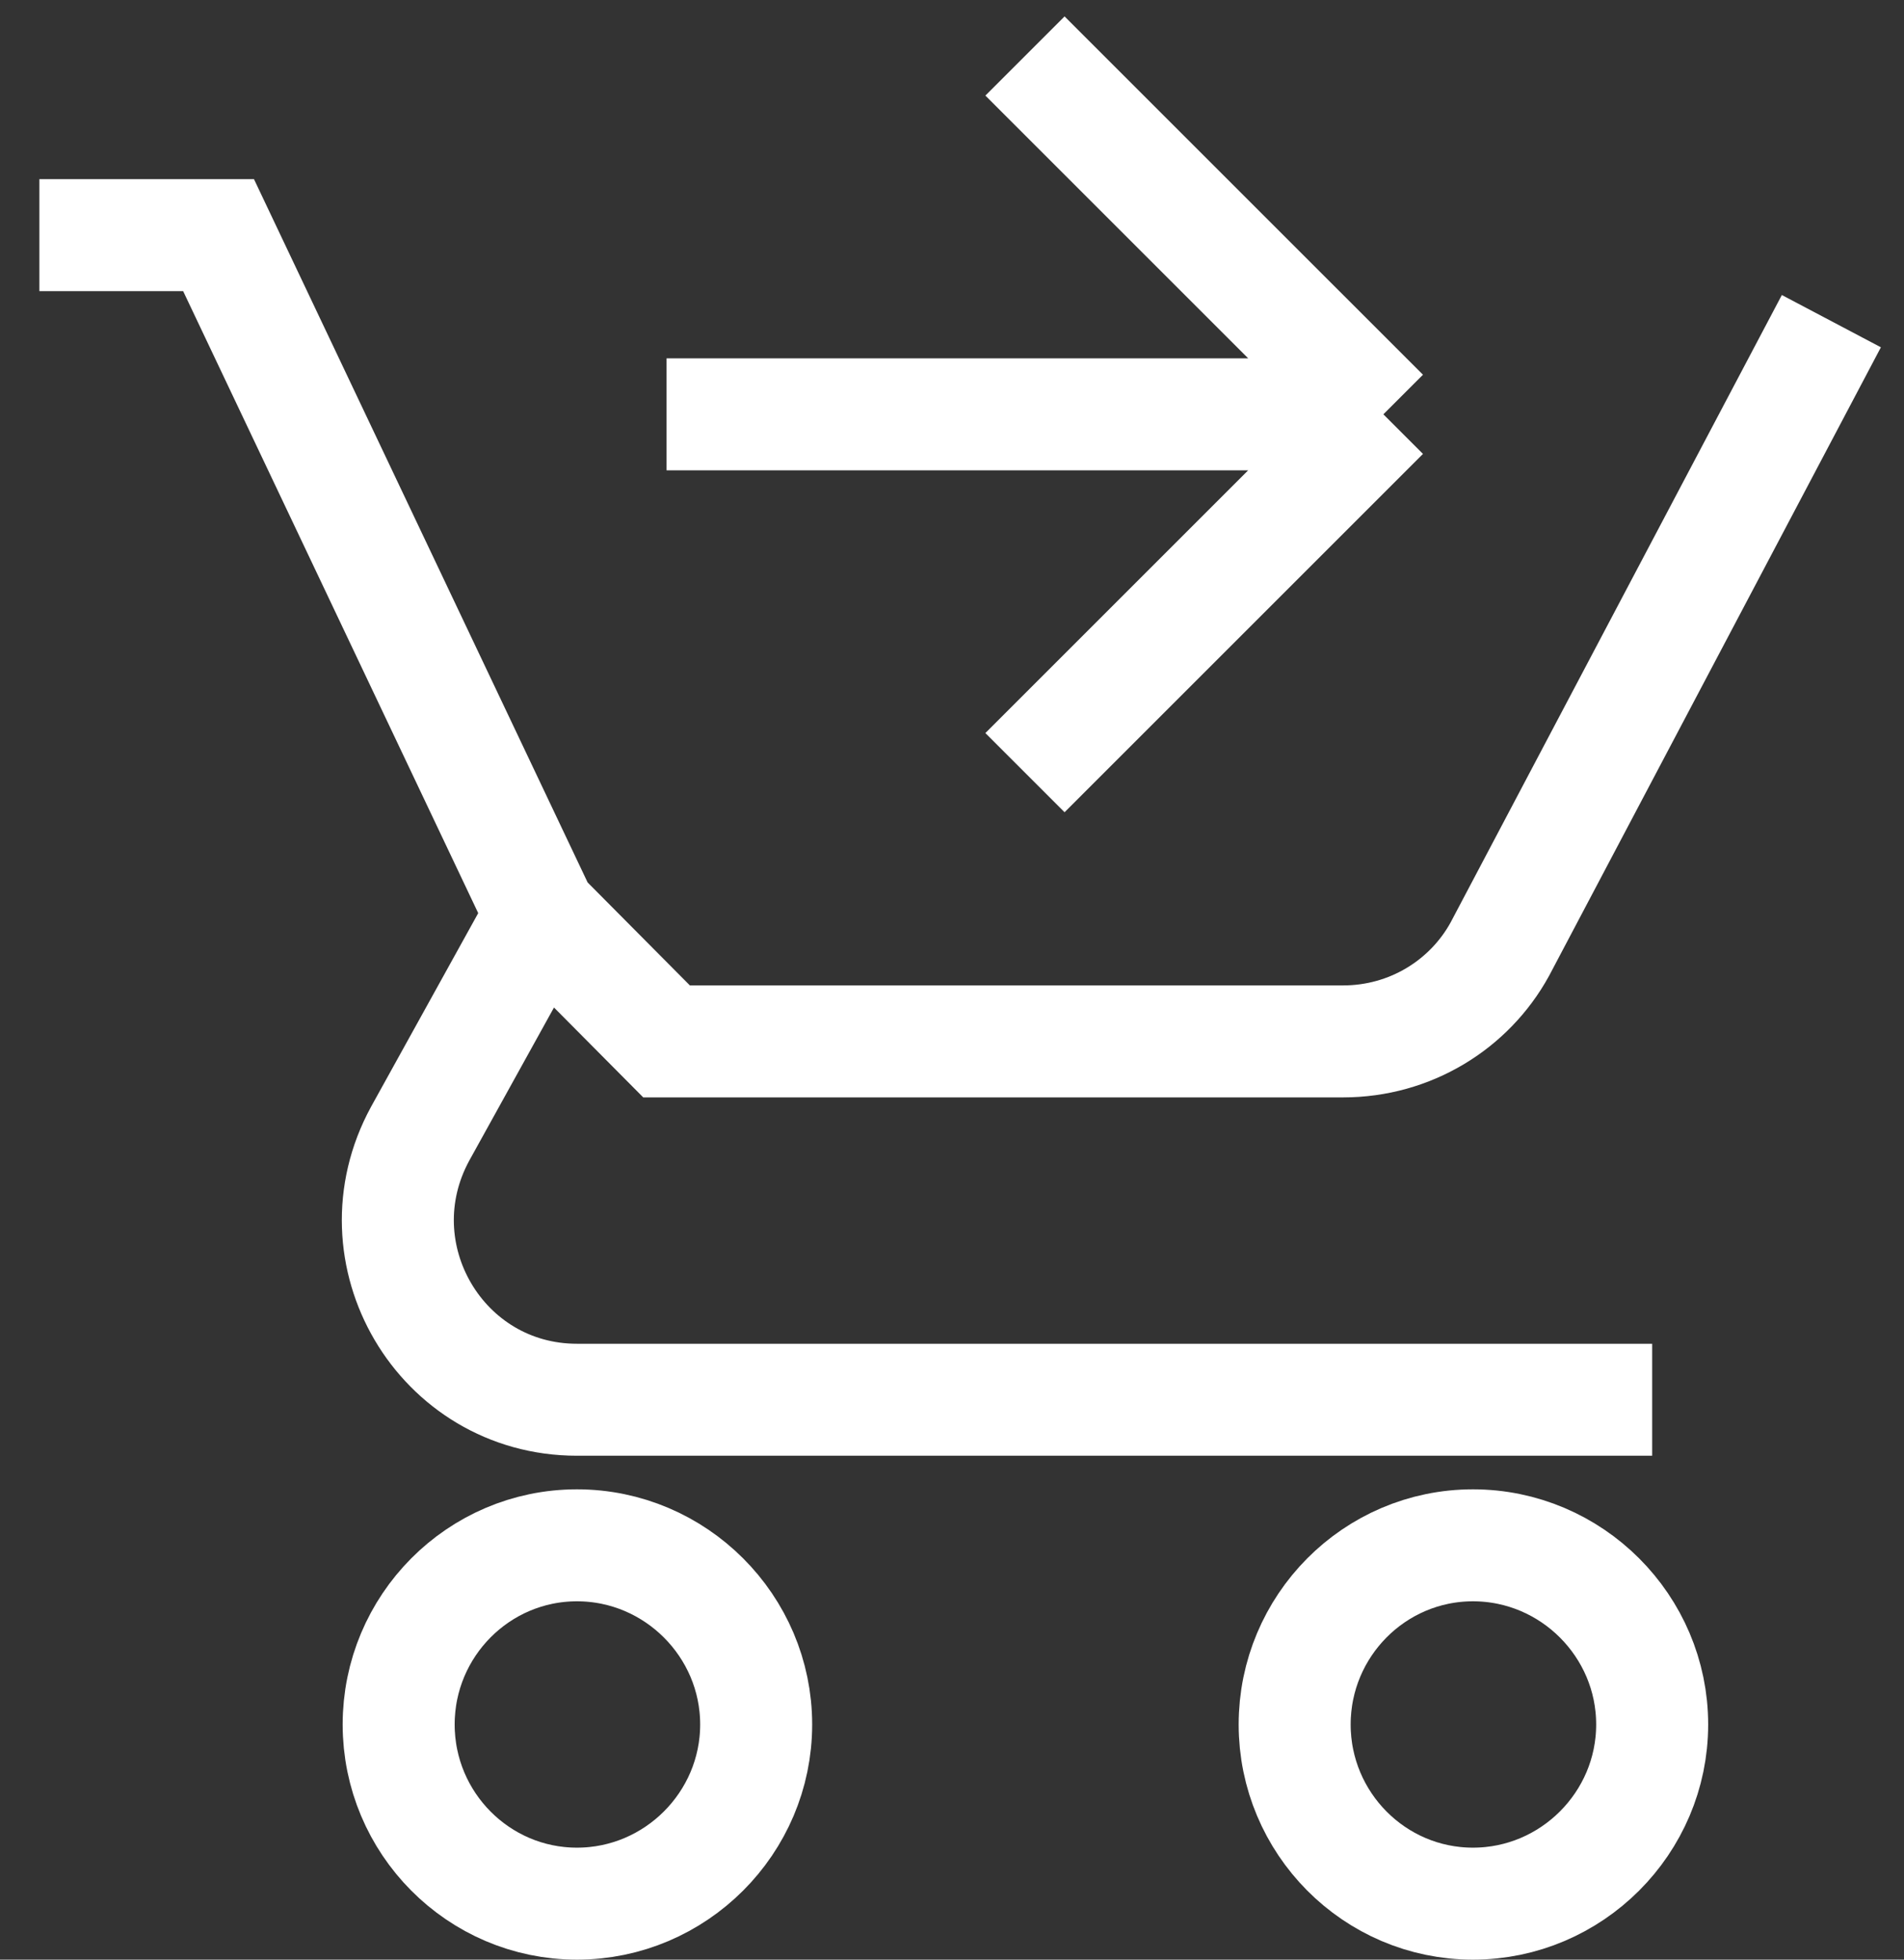
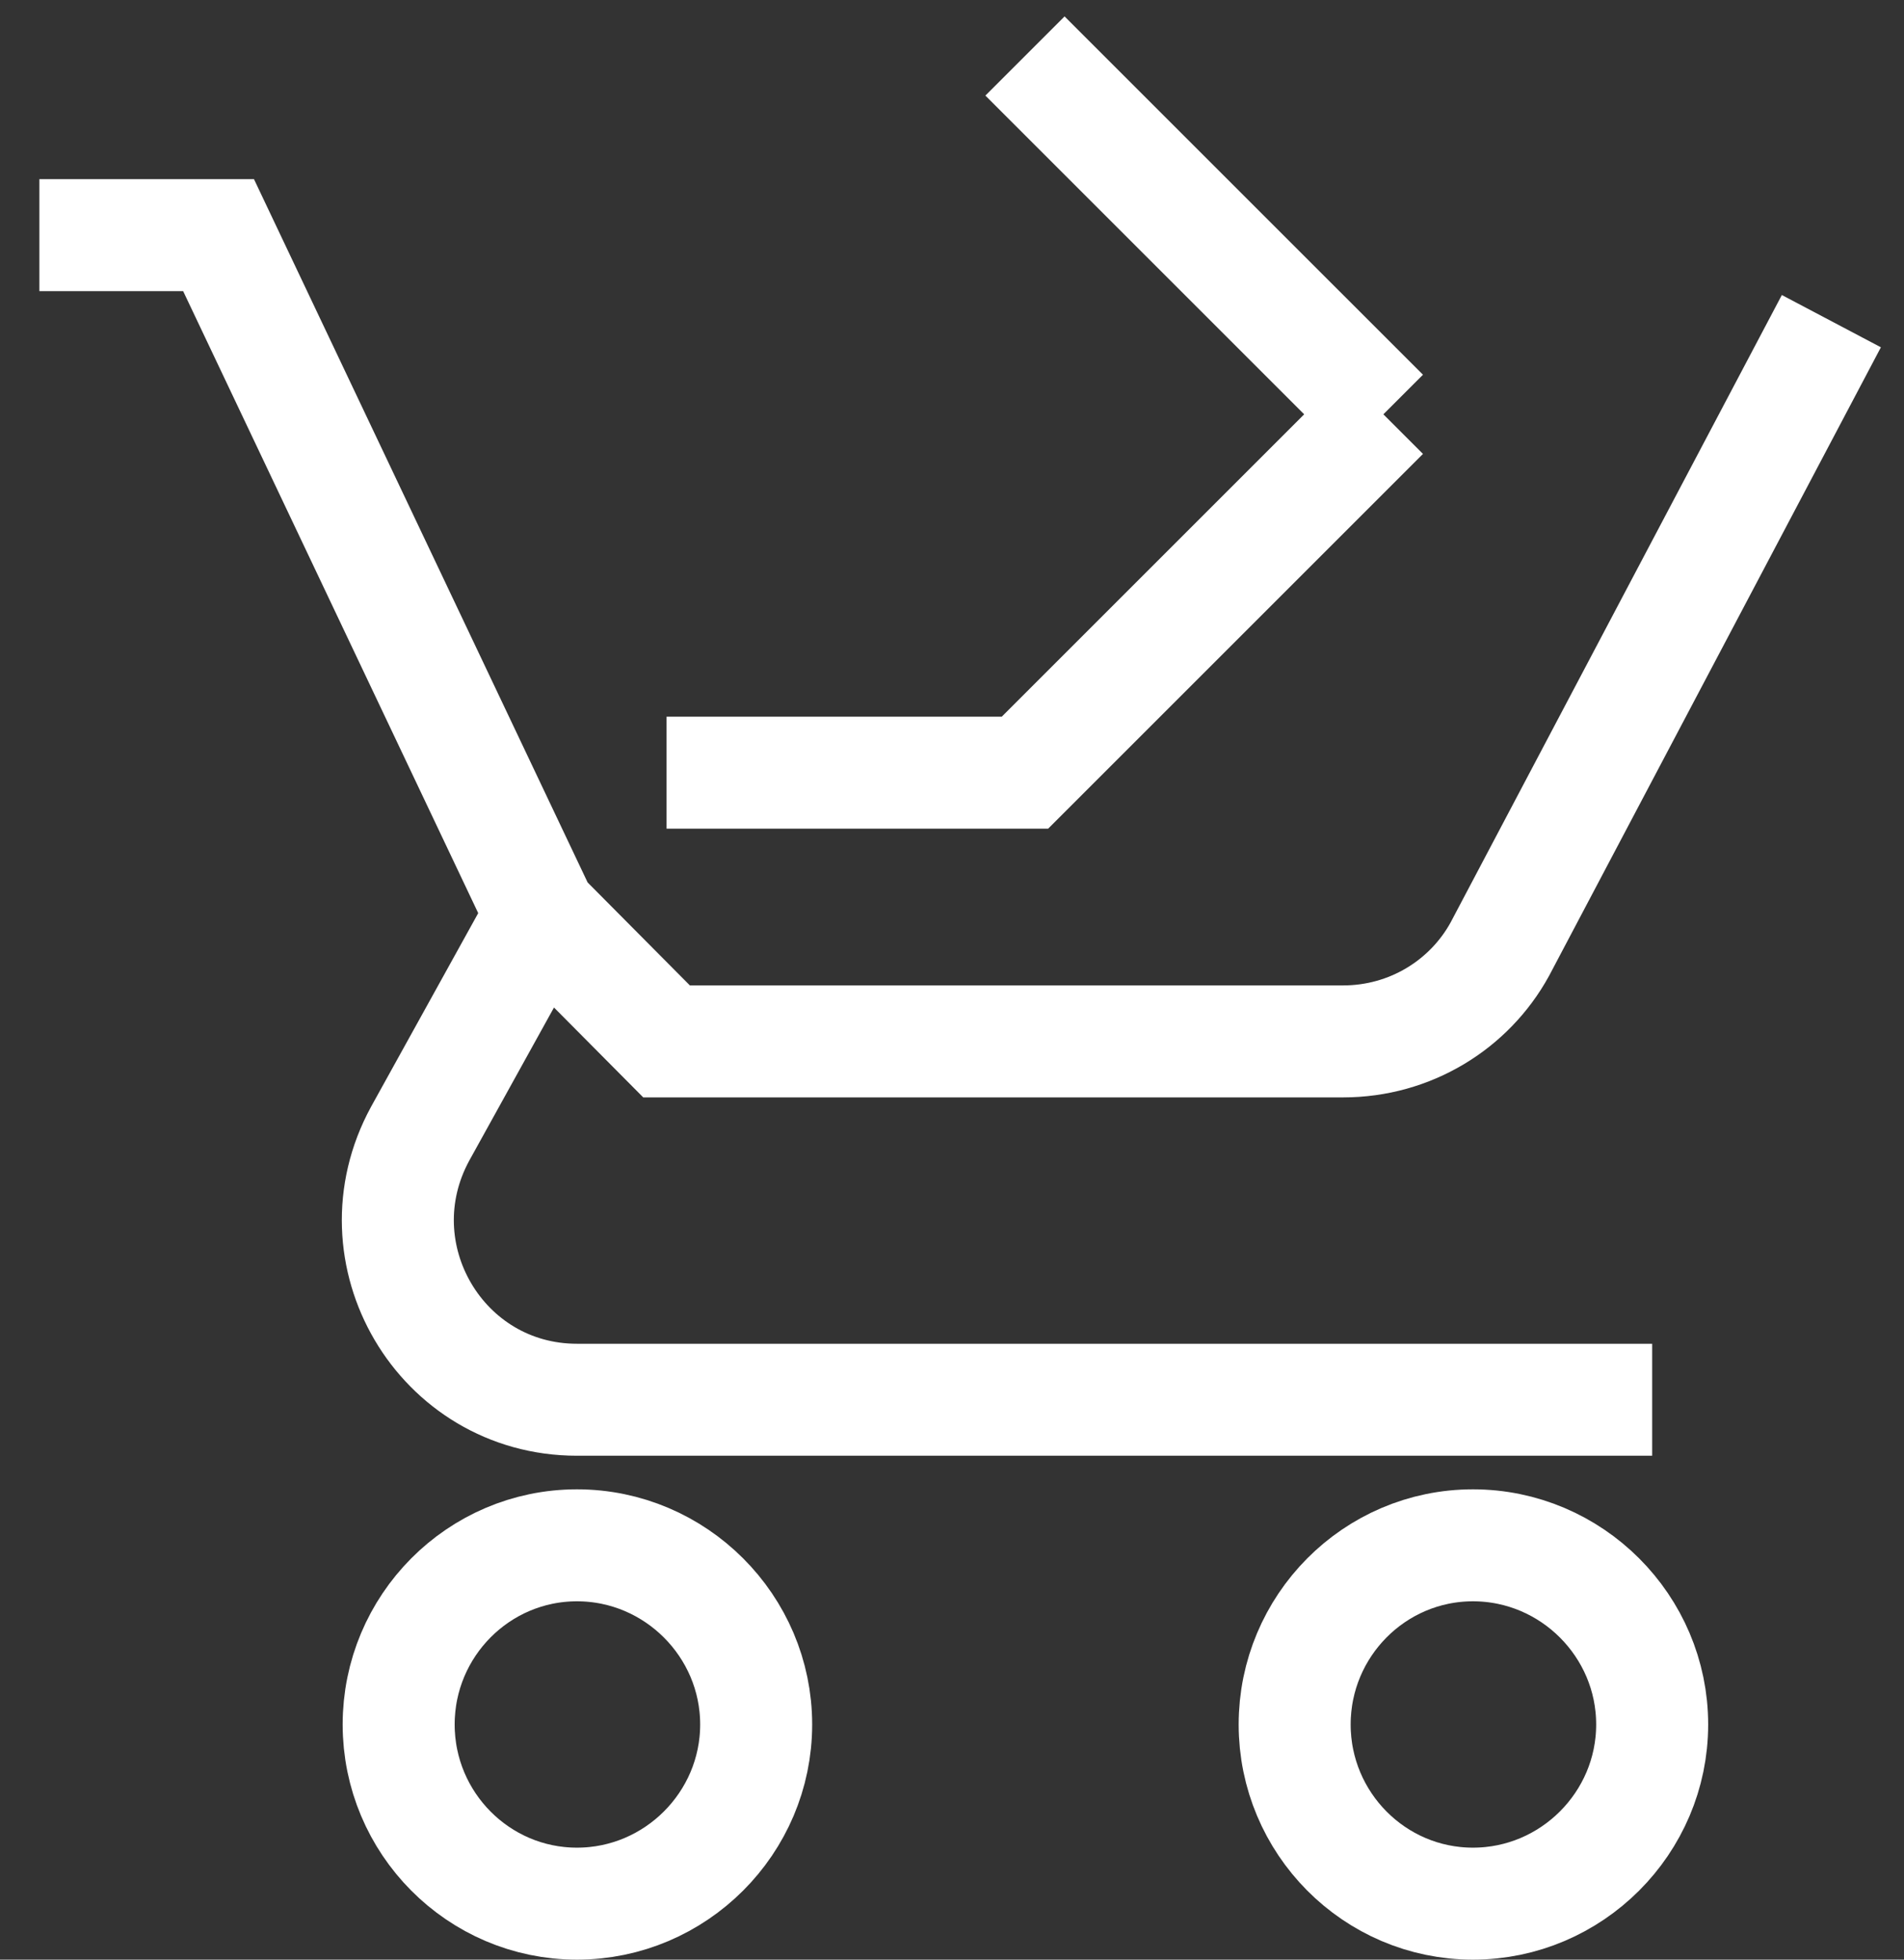
<svg xmlns="http://www.w3.org/2000/svg" width="34" height="35" viewBox="0 0 34 35" fill="none">
  <rect x="0" y="0" width="34" height="35" fill="#333333" stroke="none" />
-   <path d="M32.703 5.736L26.783 16.952C26.239 17.944 25.183 18.6 23.983 18.6H11.903L9.663 16.344M0.703 4.2H3.903L9.663 16.344M9.663 16.344L7.503 20.248C6.335 22.392 7.871 25 10.303 25H29.503M18.303 1L24.703 7.4M24.703 7.4L18.303 13.8M24.703 7.4H18.303H11.903M10.303 27.6C8.543 27.6 7.119 29.04 7.119 30.8C7.119 32.56 8.543 34 10.303 34C12.063 34 13.503 32.56 13.503 30.8C13.503 29.04 12.063 27.6 10.303 27.6ZM26.303 27.6C24.543 27.6 23.119 29.04 23.119 30.8C23.119 32.56 24.543 34 26.303 34C28.063 34 29.503 32.56 29.503 30.8C29.503 29.04 28.063 27.6 26.303 27.6Z" stroke="white" stroke-width="2" />
+   <path d="M32.703 5.736L26.783 16.952C26.239 17.944 25.183 18.6 23.983 18.6H11.903L9.663 16.344M0.703 4.2H3.903L9.663 16.344M9.663 16.344L7.503 20.248C6.335 22.392 7.871 25 10.303 25H29.503M18.303 1L24.703 7.4M24.703 7.4L18.303 13.8H18.303H11.903M10.303 27.6C8.543 27.6 7.119 29.04 7.119 30.8C7.119 32.56 8.543 34 10.303 34C12.063 34 13.503 32.56 13.503 30.8C13.503 29.04 12.063 27.6 10.303 27.6ZM26.303 27.6C24.543 27.6 23.119 29.04 23.119 30.8C23.119 32.56 24.543 34 26.303 34C28.063 34 29.503 32.56 29.503 30.8C29.503 29.04 28.063 27.6 26.303 27.6Z" stroke="white" stroke-width="2" />
</svg>